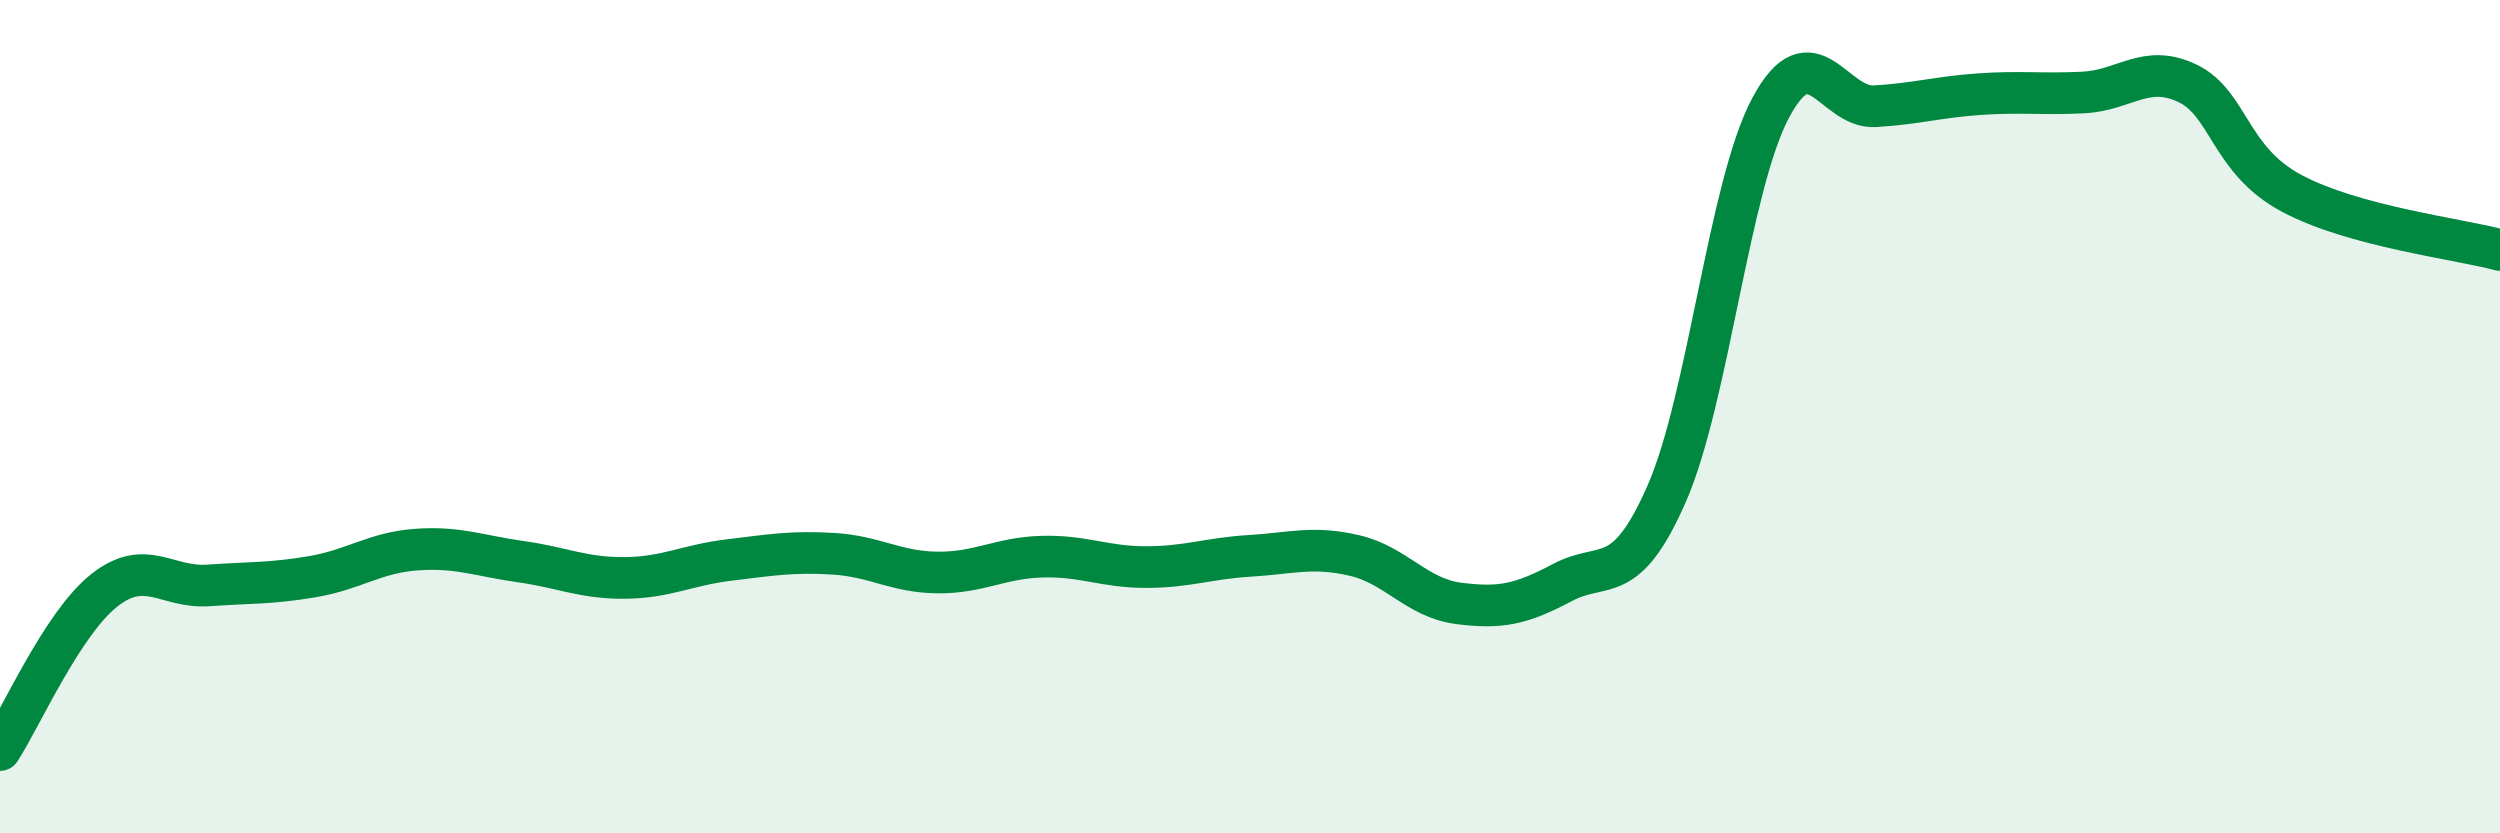
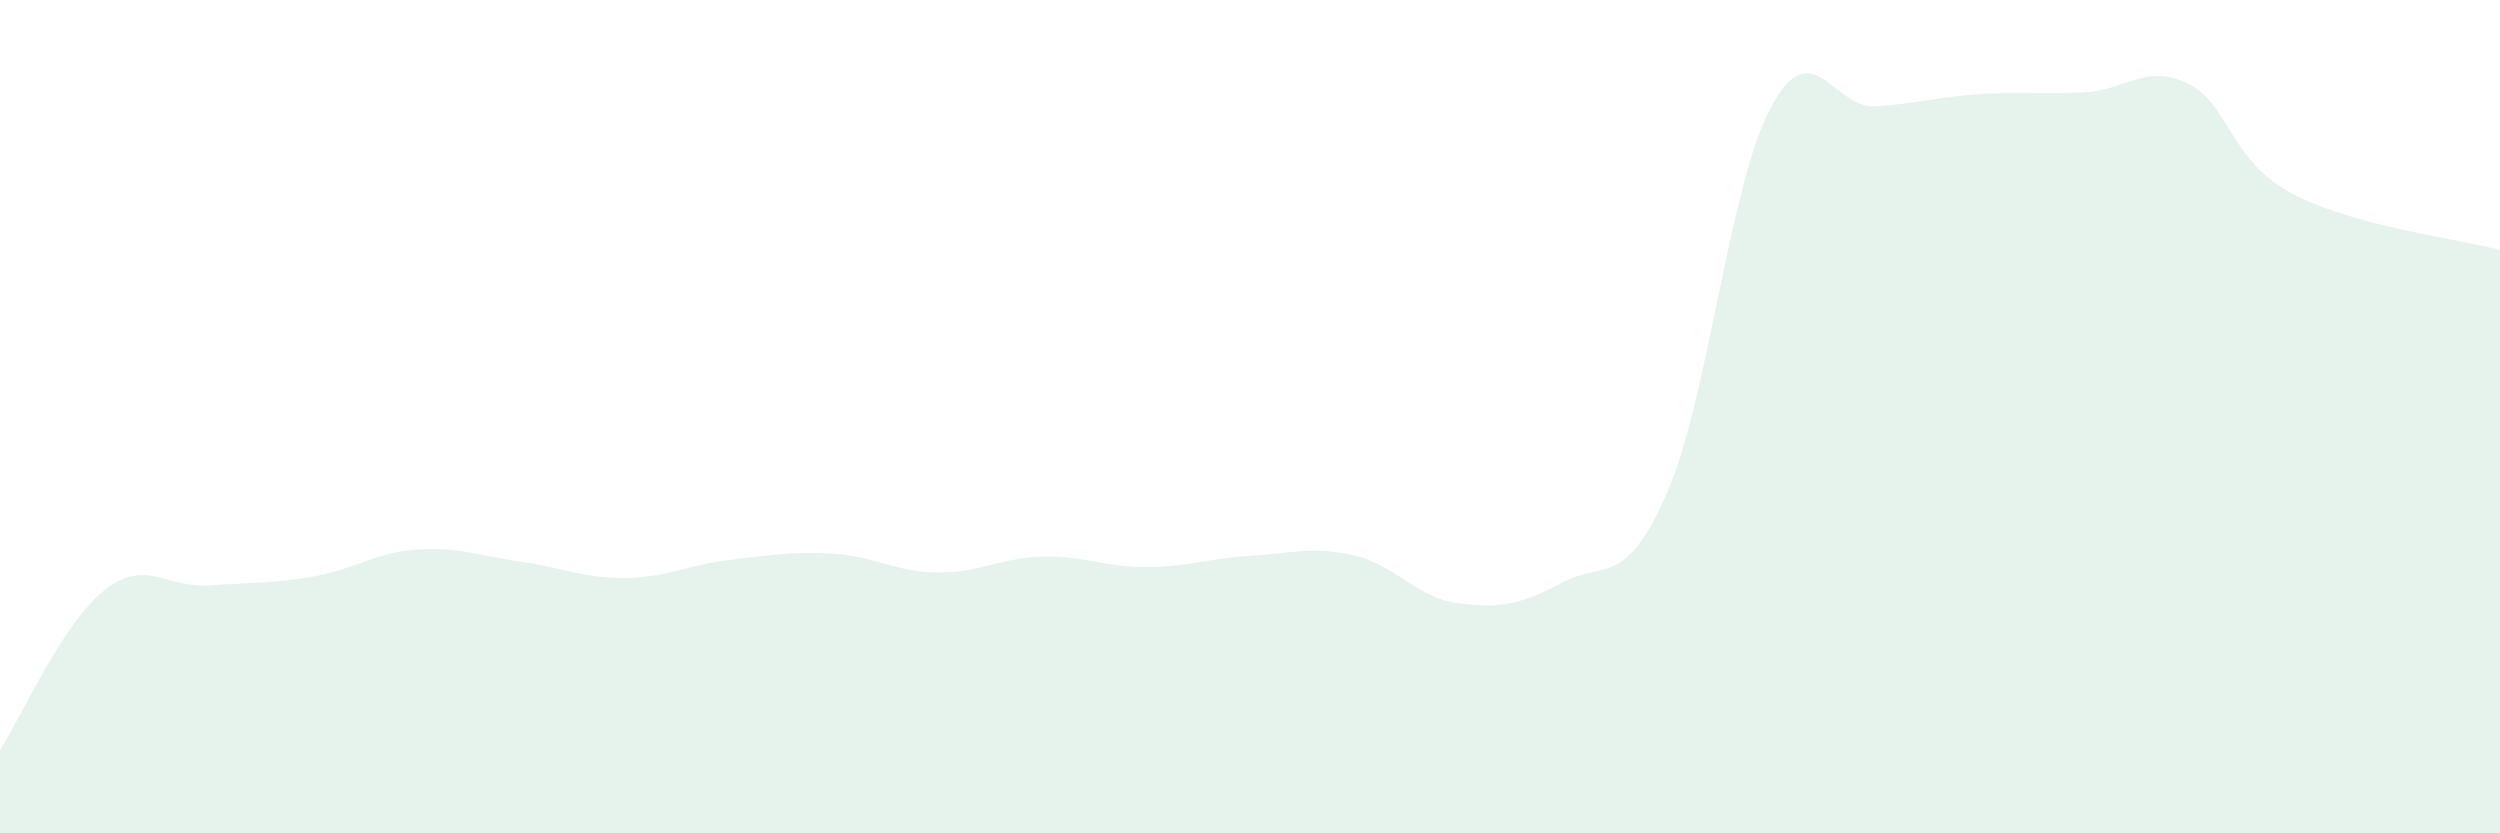
<svg xmlns="http://www.w3.org/2000/svg" width="60" height="20" viewBox="0 0 60 20">
  <path d="M 0,18 C 0.5,17.23 1.5,14.96 2.5,14.17 C 3.5,13.38 4,14.12 5,14.05 C 6,13.98 6.5,14.01 7.5,13.84 C 8.5,13.67 9,13.26 10,13.19 C 11,13.12 11.5,13.34 12.5,13.48 C 13.5,13.62 14,13.88 15,13.87 C 16,13.86 16.5,13.56 17.5,13.44 C 18.5,13.32 19,13.23 20,13.29 C 21,13.35 21.5,13.73 22.5,13.74 C 23.5,13.75 24,13.39 25,13.36 C 26,13.33 26.5,13.61 27.5,13.61 C 28.5,13.61 29,13.4 30,13.34 C 31,13.28 31.5,13.1 32.5,13.33 C 33.5,13.56 34,14.35 35,14.48 C 36,14.61 36.5,14.51 37.5,13.98 C 38.5,13.45 39,14.13 40,11.85 C 41,9.57 41.5,4.44 42.5,2.58 C 43.5,0.72 44,2.61 45,2.55 C 46,2.49 46.5,2.33 47.5,2.26 C 48.5,2.19 49,2.27 50,2.22 C 51,2.17 51.5,1.52 52.5,2 C 53.5,2.48 53.5,3.84 55,4.64 C 56.5,5.44 59,5.73 60,6L60 20L0 20Z" fill="#008740" opacity="0.1" stroke-linecap="round" stroke-linejoin="round" />
-   <path d="M 0,18 C 0.5,17.23 1.5,14.96 2.5,14.17 C 3.5,13.38 4,14.12 5,14.05 C 6,13.98 6.5,14.01 7.5,13.84 C 8.5,13.67 9,13.26 10,13.19 C 11,13.12 11.5,13.34 12.5,13.48 C 13.5,13.62 14,13.88 15,13.87 C 16,13.86 16.5,13.56 17.5,13.44 C 18.5,13.32 19,13.23 20,13.29 C 21,13.35 21.5,13.73 22.5,13.74 C 23.5,13.75 24,13.39 25,13.36 C 26,13.33 26.5,13.61 27.5,13.61 C 28.5,13.61 29,13.4 30,13.34 C 31,13.28 31.5,13.1 32.5,13.33 C 33.5,13.56 34,14.35 35,14.48 C 36,14.61 36.5,14.51 37.5,13.98 C 38.5,13.45 39,14.13 40,11.85 C 41,9.57 41.5,4.44 42.5,2.58 C 43.5,0.72 44,2.61 45,2.55 C 46,2.49 46.5,2.33 47.5,2.26 C 48.5,2.19 49,2.27 50,2.22 C 51,2.17 51.5,1.52 52.5,2 C 53.5,2.48 53.5,3.84 55,4.64 C 56.5,5.44 59,5.73 60,6" stroke="#008740" stroke-width="1" fill="none" stroke-linecap="round" stroke-linejoin="round" />
</svg>